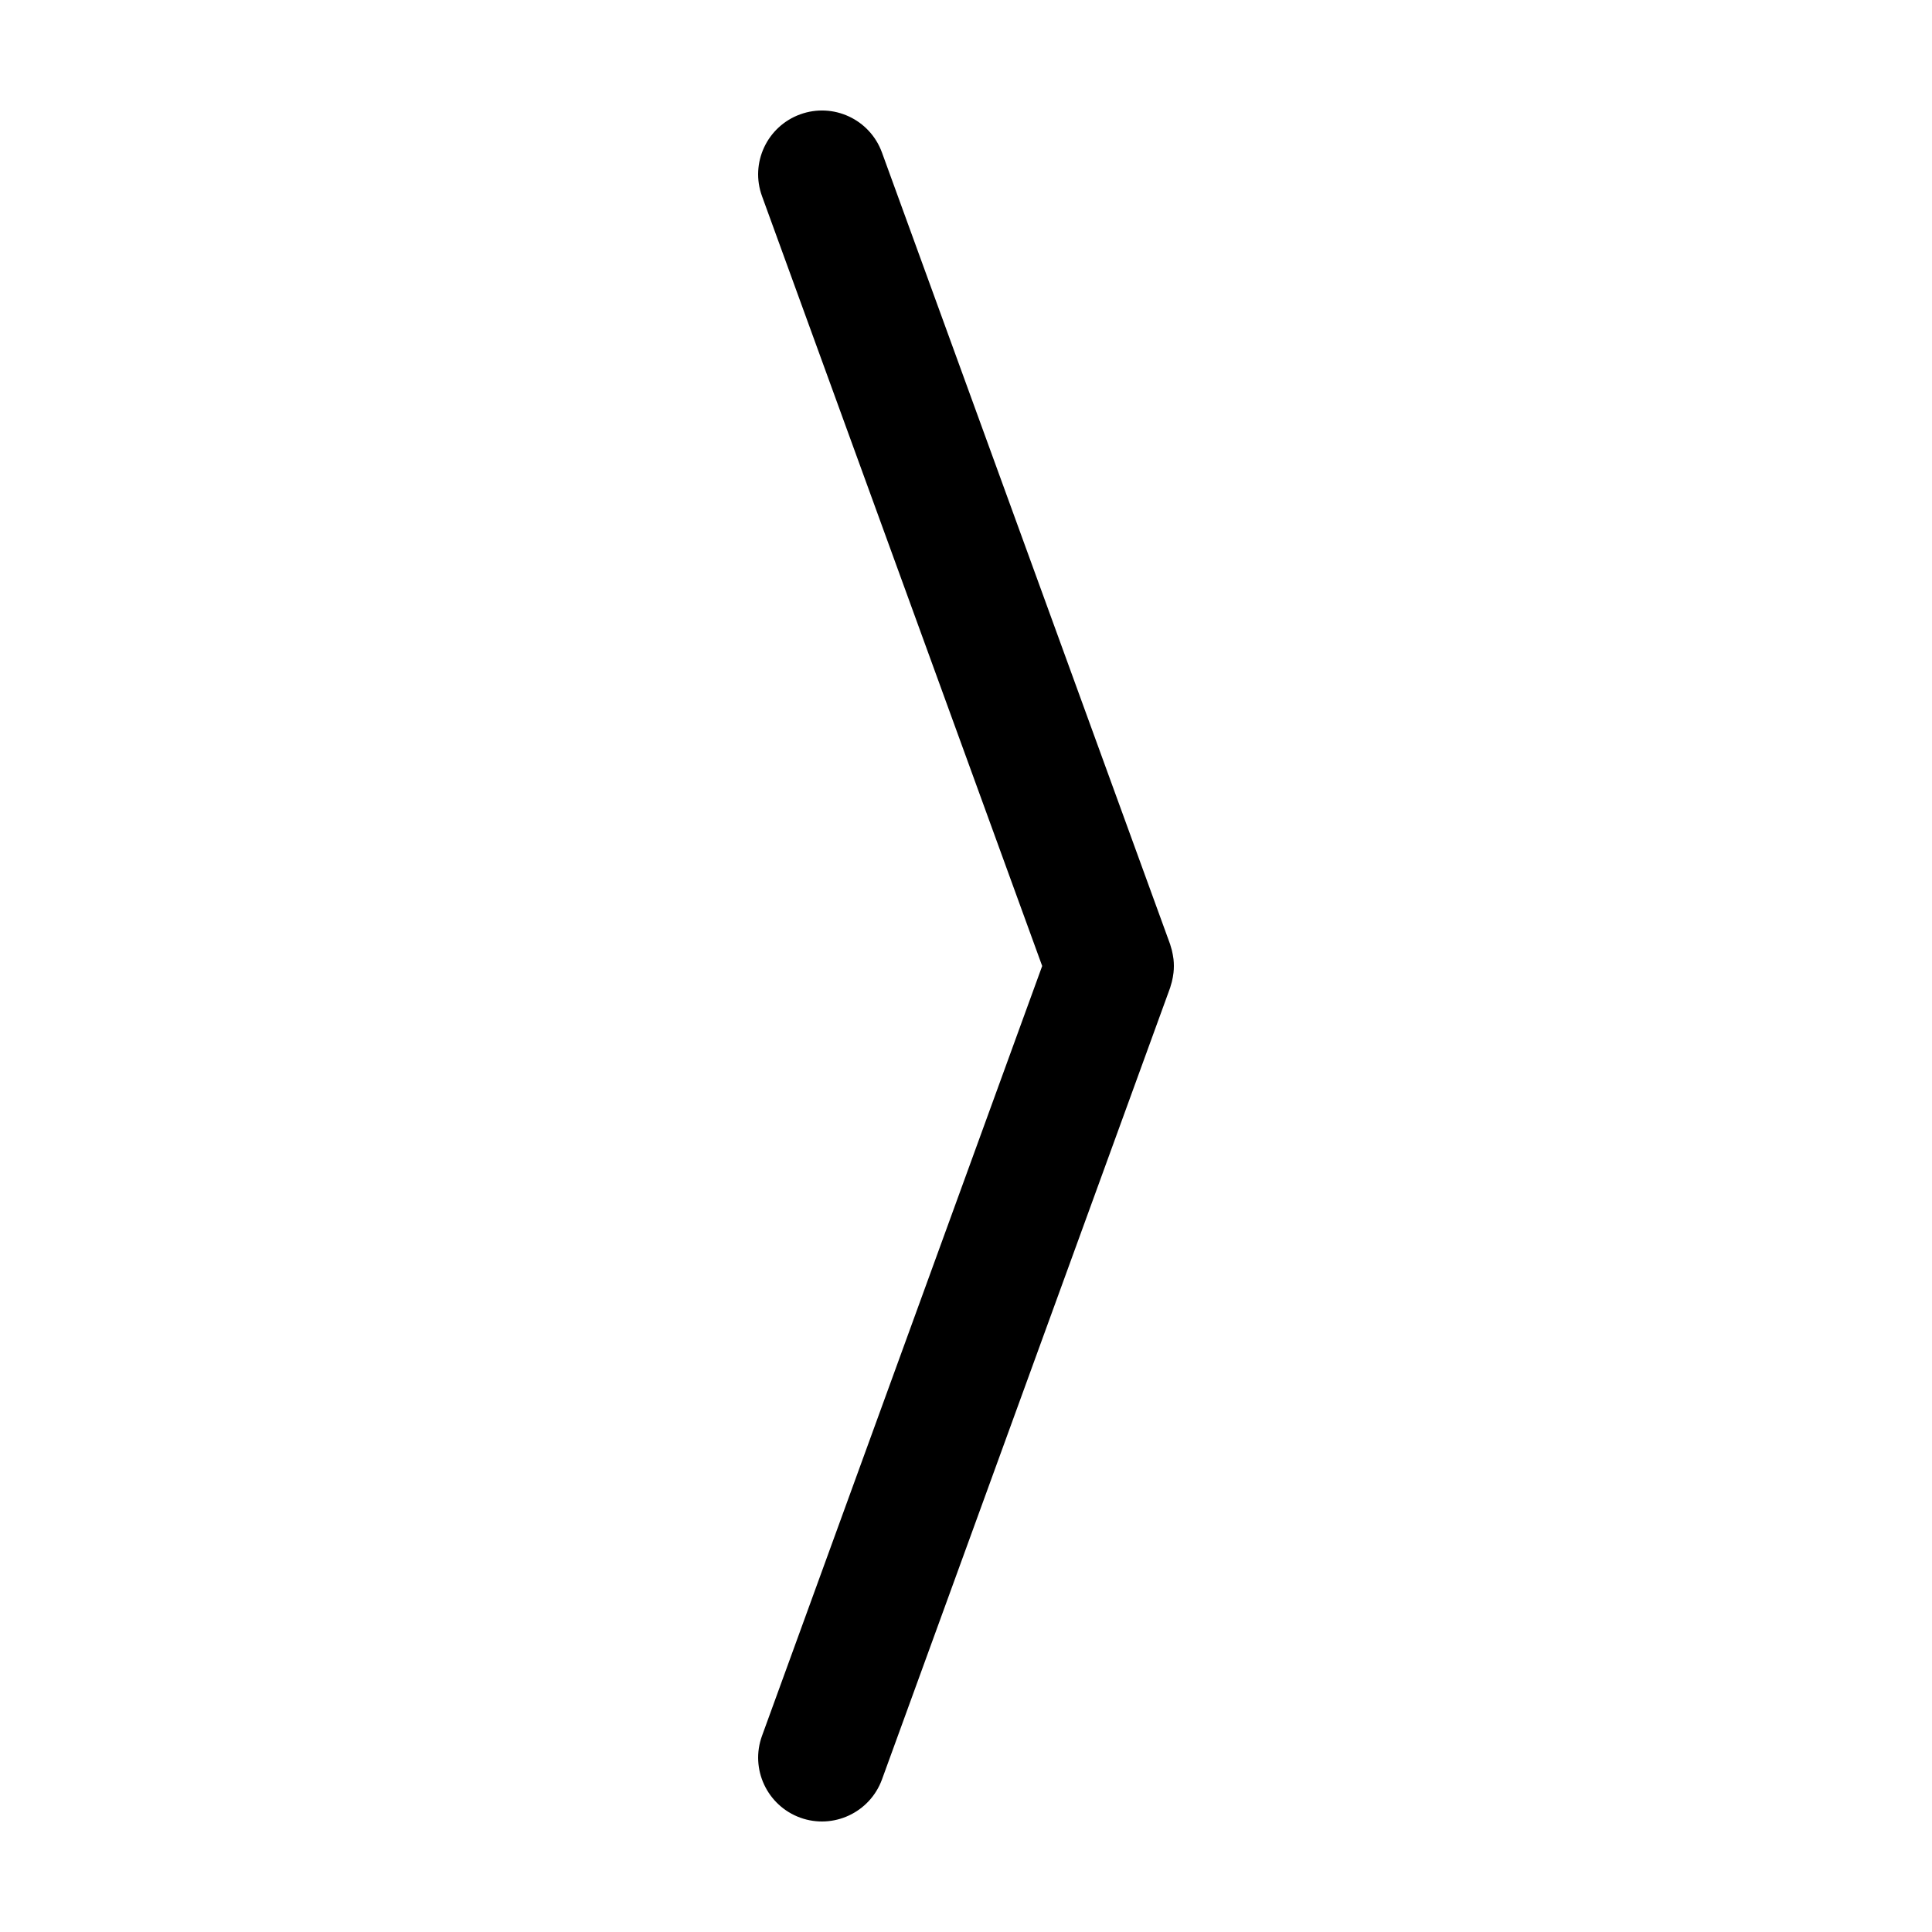
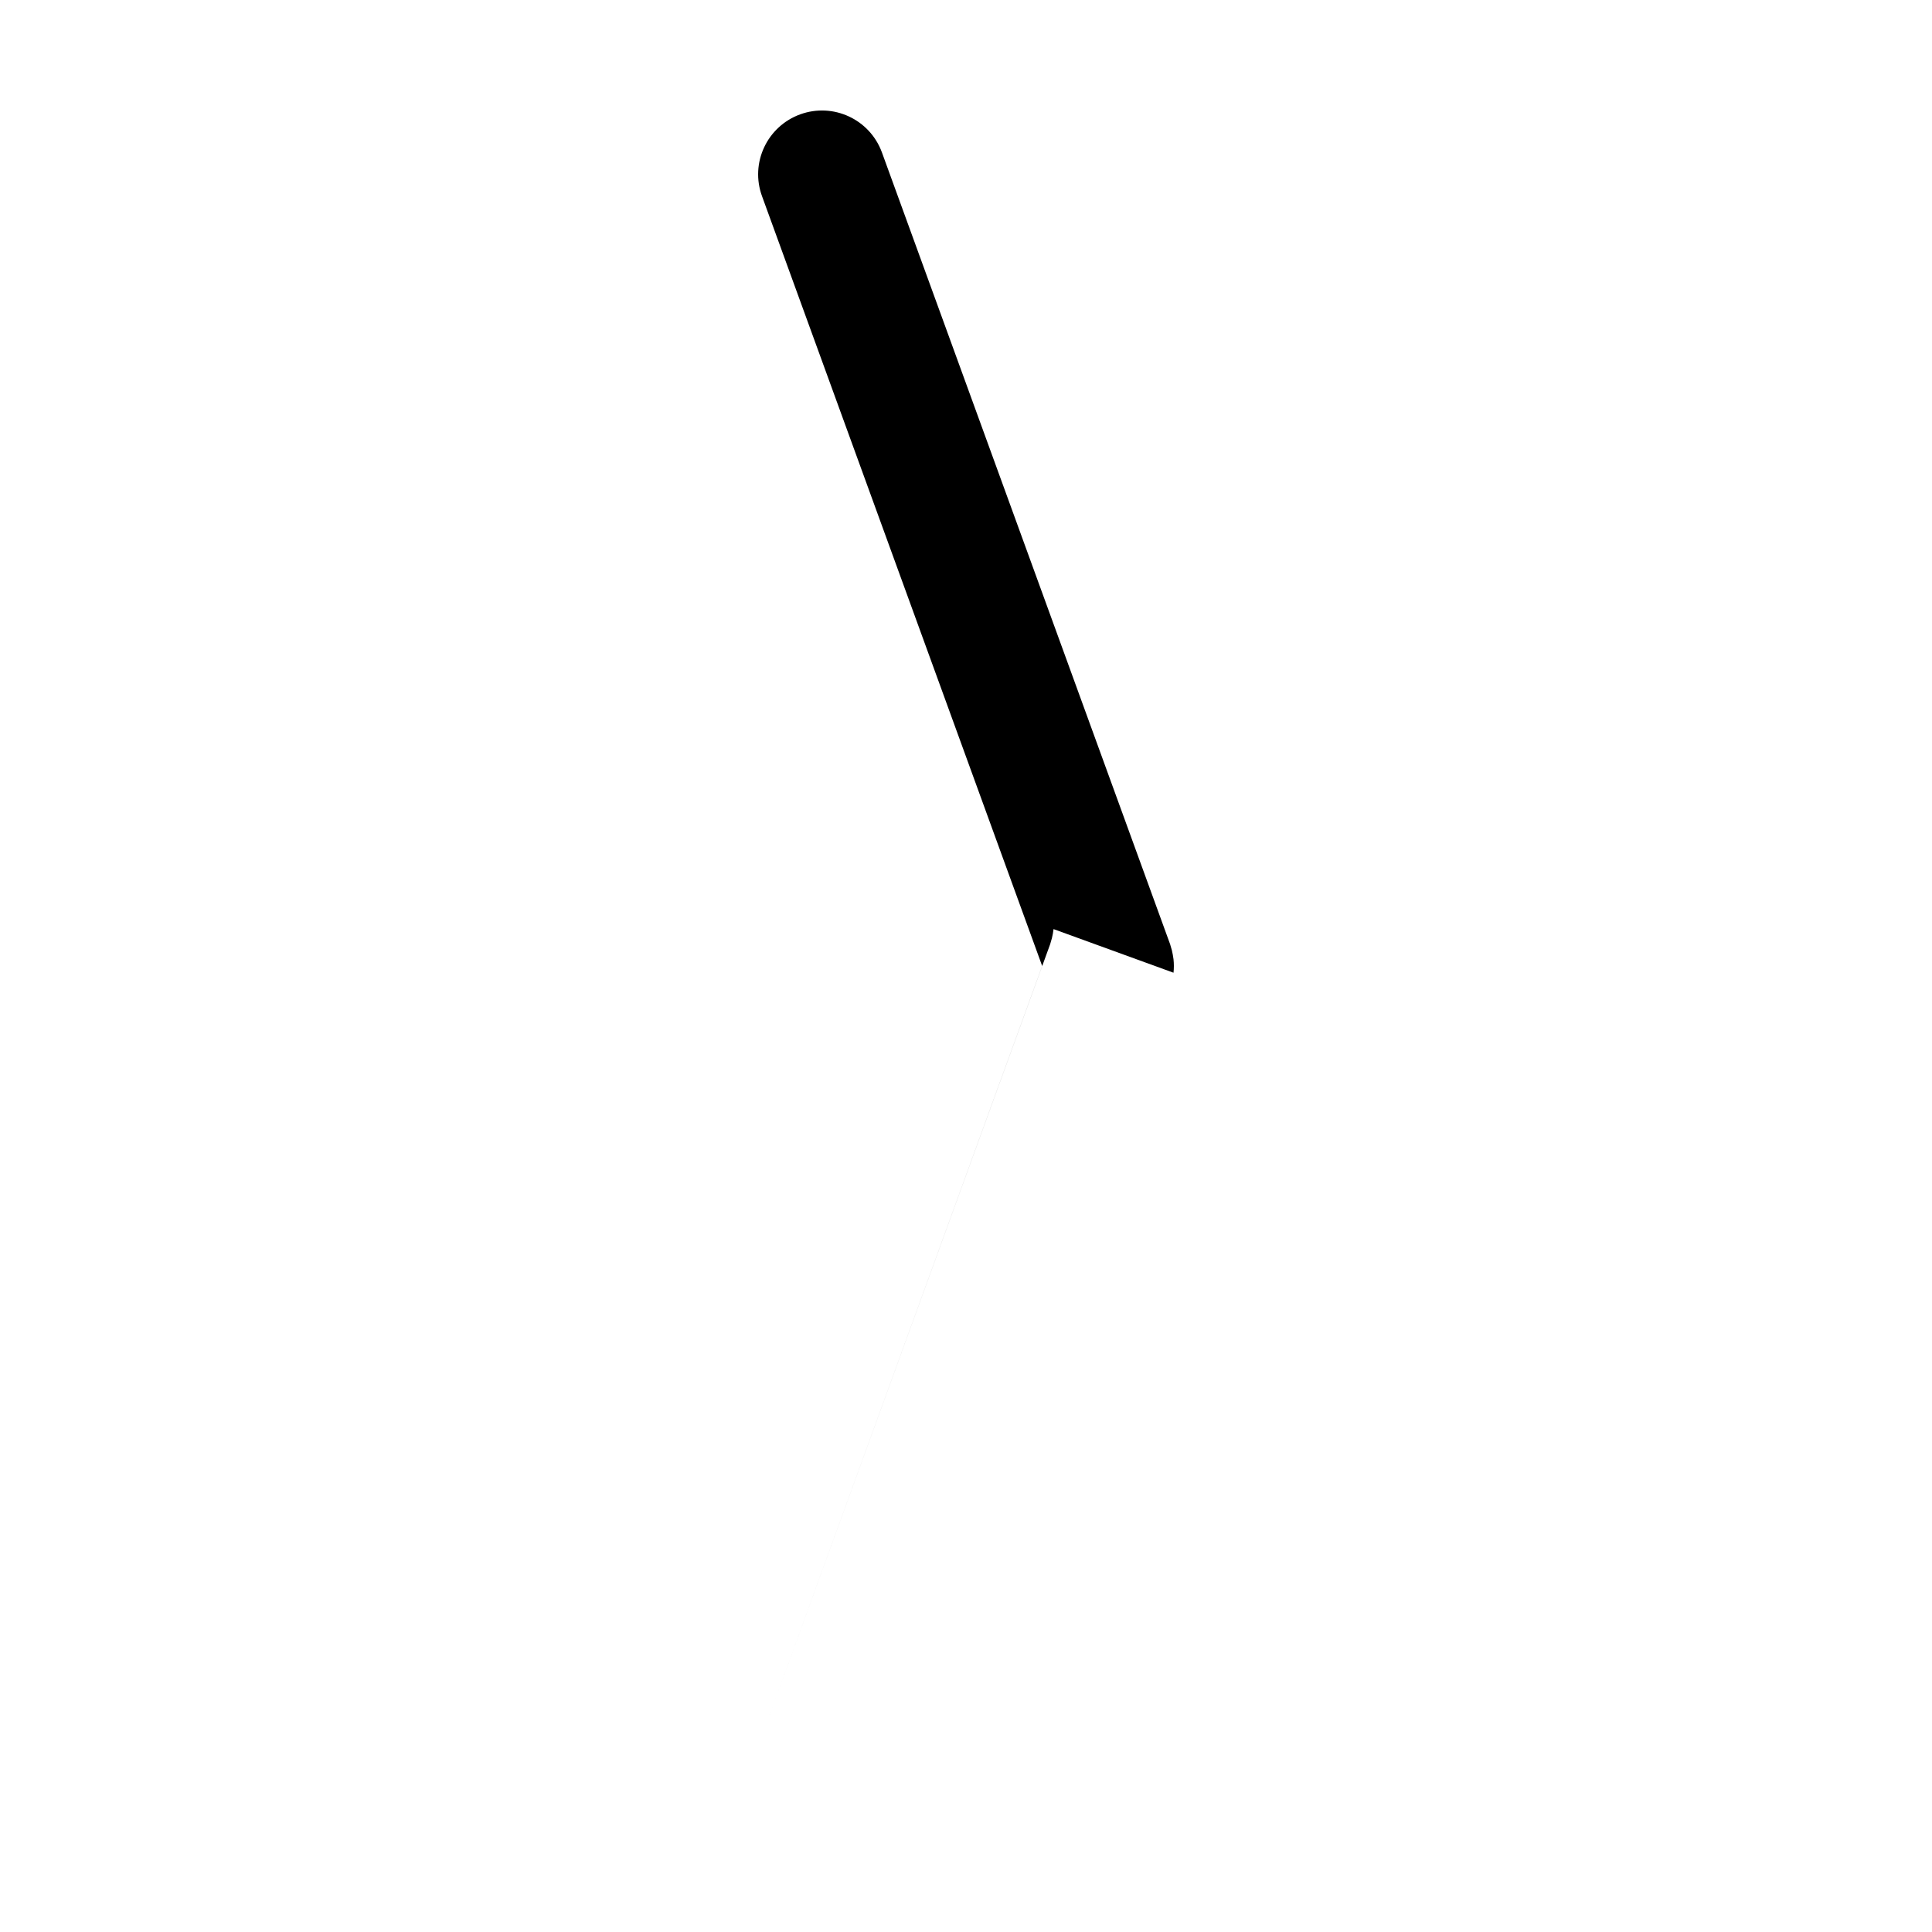
<svg xmlns="http://www.w3.org/2000/svg" fill="#000000" width="800px" height="800px" version="1.1" viewBox="144 144 512 512">
-   <path d="m454.99 401.78c0.066-0.594 0.098-1.168 0.098-1.785 0-0.613-0.031-1.199-0.098-1.809-0.051-0.406-0.105-0.781-0.188-1.188-0.141-0.812-0.328-1.586-0.594-2.359-0.047-0.141-0.047-0.238-0.098-0.359l-76.379-209.85c-3.203-8.812-12.906-13.312-21.684-10.121-8.781 3.199-13.312 12.902-10.105 21.68l74.246 204.01-74.246 204.01c-3.199 8.781 1.328 18.465 10.105 21.684 8.777 3.188 18.48-1.344 21.684-10.121l76.383-209.85c0.051-0.121 0.051-0.25 0.098-0.359 0.266-0.797 0.453-1.578 0.594-2.352 0.078-0.414 0.133-0.816 0.184-1.227" />
+   <path d="m454.99 401.78c0.066-0.594 0.098-1.168 0.098-1.785 0-0.613-0.031-1.199-0.098-1.809-0.051-0.406-0.105-0.781-0.188-1.188-0.141-0.812-0.328-1.586-0.594-2.359-0.047-0.141-0.047-0.238-0.098-0.359l-76.379-209.85c-3.203-8.812-12.906-13.312-21.684-10.121-8.781 3.199-13.312 12.902-10.105 21.68l74.246 204.01-74.246 204.01l76.383-209.85c0.051-0.121 0.051-0.25 0.098-0.359 0.266-0.797 0.453-1.578 0.594-2.352 0.078-0.414 0.133-0.816 0.184-1.227" />
</svg>